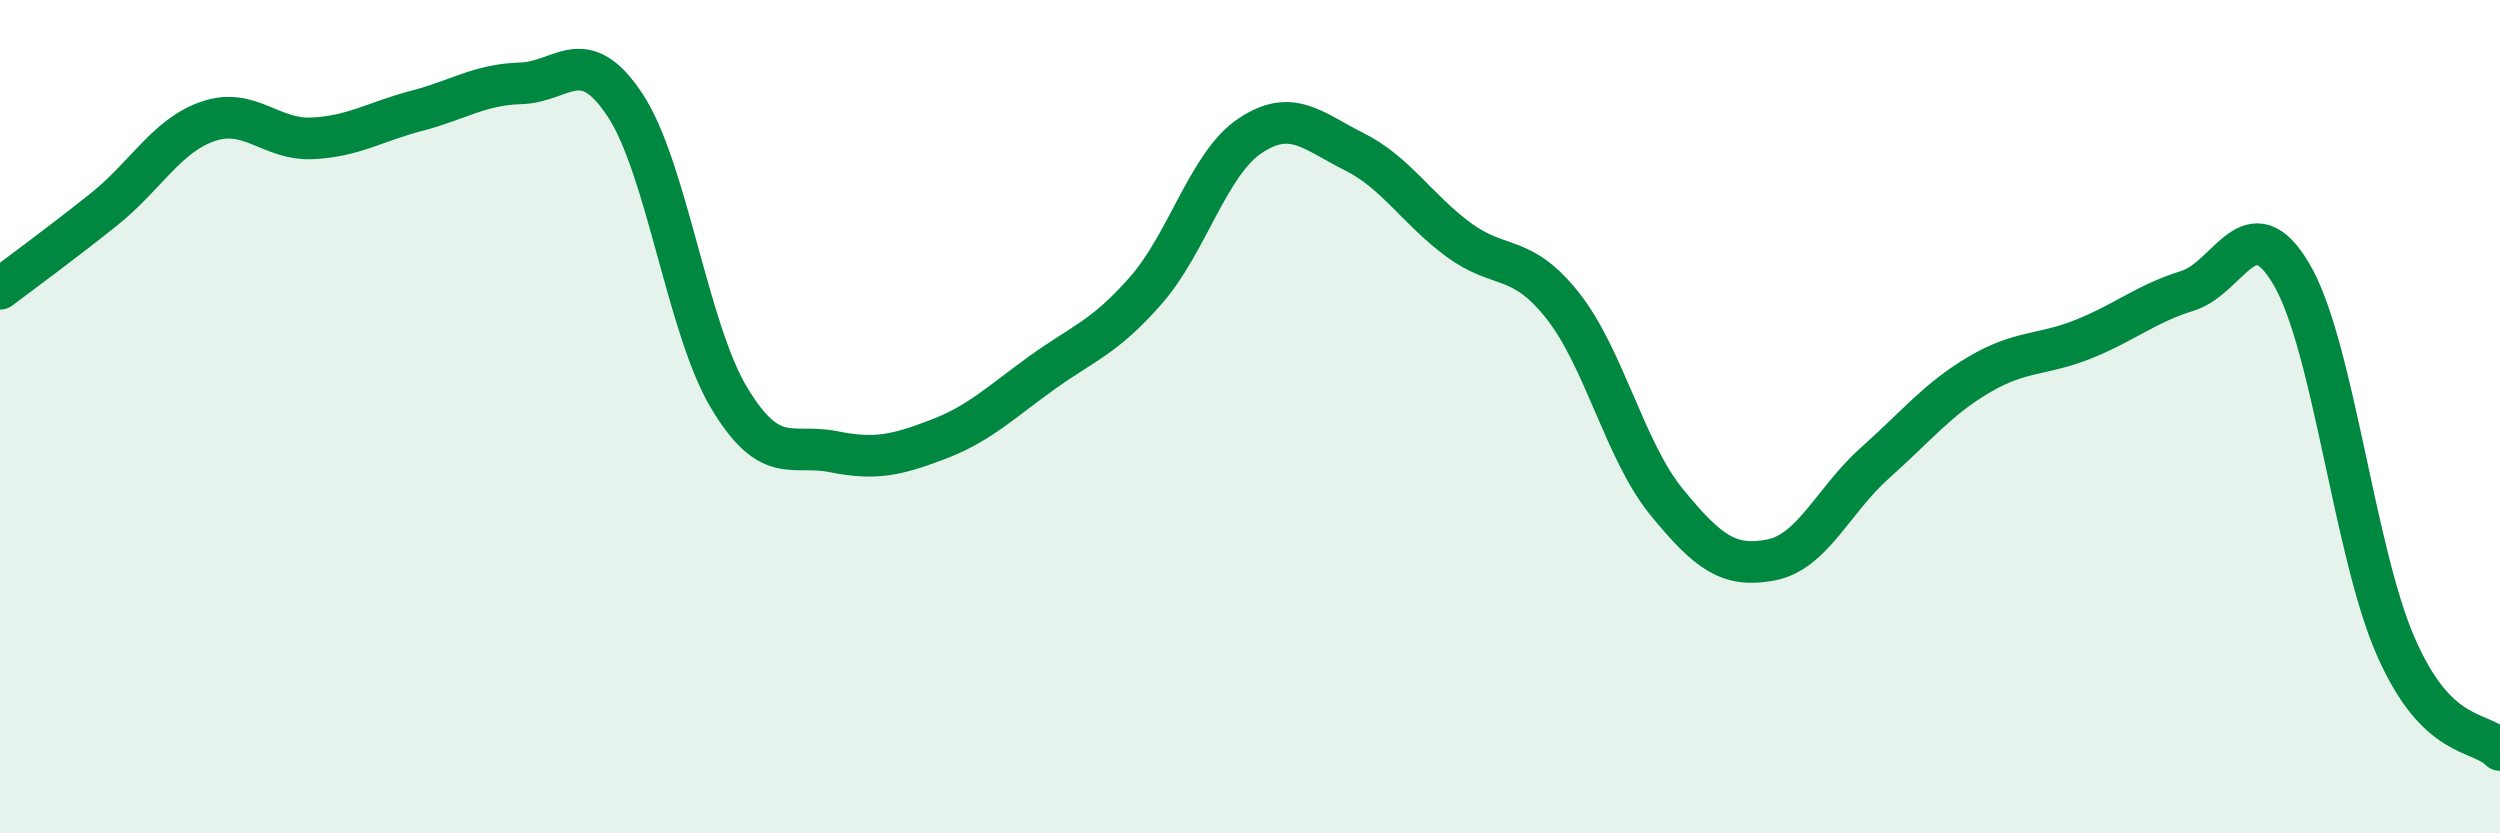
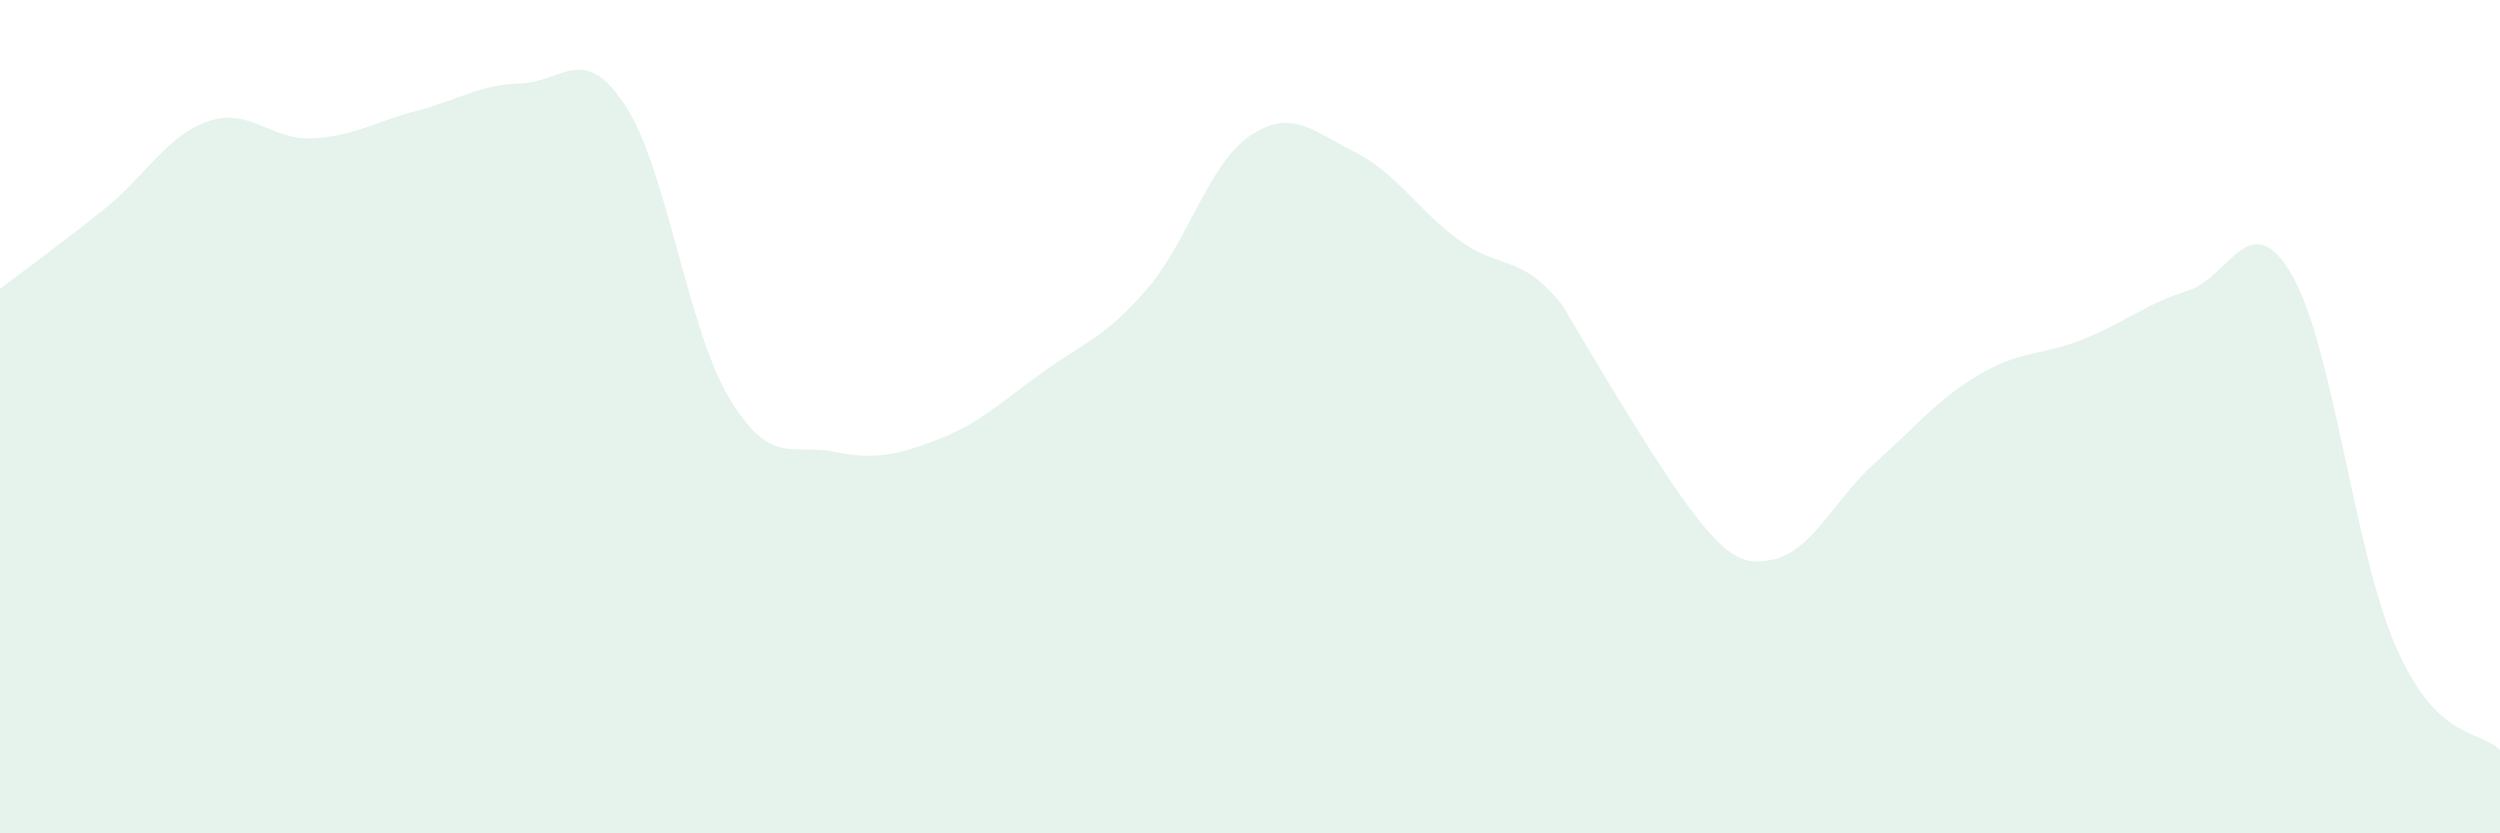
<svg xmlns="http://www.w3.org/2000/svg" width="60" height="20" viewBox="0 0 60 20">
-   <path d="M 0,6.93 C 0.5,6.55 1.5,5.82 2.5,5.02 C 3.5,4.22 4,3.25 5,2.91 C 6,2.57 6.5,3.37 7.5,3.32 C 8.5,3.27 9,2.92 10,2.66 C 11,2.4 11.5,2.03 12.5,2 C 13.5,1.97 14,1.01 15,2.52 C 16,4.03 16.5,7.89 17.5,9.55 C 18.5,11.21 19,10.64 20,10.84 C 21,11.04 21.5,10.93 22.5,10.55 C 23.5,10.17 24,9.67 25,8.95 C 26,8.23 26.5,8.11 27.5,6.97 C 28.5,5.83 29,3.93 30,3.26 C 31,2.59 31.5,3.14 32.5,3.64 C 33.5,4.14 34,5.01 35,5.75 C 36,6.49 36.5,6.07 37.5,7.33 C 38.5,8.59 39,10.83 40,12.05 C 41,13.27 41.5,13.63 42.5,13.44 C 43.5,13.25 44,12 45,11.11 C 46,10.22 46.5,9.58 47.5,8.99 C 48.5,8.4 49,8.54 50,8.14 C 51,7.74 51.5,7.29 52.5,6.98 C 53.5,6.67 54,4.88 55,6.59 C 56,8.3 56.5,13.24 57.5,15.52 C 58.5,17.8 59.5,17.5 60,18L60 20L0 20Z" fill="#008740" opacity="0.1" stroke-linecap="round" stroke-linejoin="round" />
-   <path d="M 0,6.93 C 0.5,6.55 1.5,5.82 2.5,5.02 C 3.5,4.22 4,3.25 5,2.91 C 6,2.57 6.5,3.37 7.5,3.32 C 8.5,3.27 9,2.92 10,2.66 C 11,2.4 11.5,2.03 12.5,2 C 13.5,1.97 14,1.01 15,2.52 C 16,4.03 16.5,7.89 17.5,9.55 C 18.5,11.21 19,10.64 20,10.84 C 21,11.04 21.5,10.93 22.5,10.55 C 23.5,10.17 24,9.67 25,8.95 C 26,8.23 26.5,8.11 27.5,6.97 C 28.5,5.83 29,3.93 30,3.26 C 31,2.59 31.5,3.14 32.5,3.64 C 33.5,4.14 34,5.01 35,5.75 C 36,6.49 36.5,6.07 37.5,7.33 C 38.5,8.59 39,10.83 40,12.05 C 41,13.27 41.5,13.63 42.5,13.44 C 43.5,13.25 44,12 45,11.11 C 46,10.22 46.5,9.58 47.5,8.99 C 48.5,8.4 49,8.54 50,8.14 C 51,7.74 51.5,7.29 52.5,6.98 C 53.5,6.67 54,4.88 55,6.59 C 56,8.3 56.5,13.24 57.5,15.52 C 58.5,17.8 59.5,17.5 60,18" stroke="#008740" stroke-width="1" fill="none" stroke-linecap="round" stroke-linejoin="round" />
+   <path d="M 0,6.93 C 0.5,6.55 1.5,5.82 2.5,5.02 C 3.5,4.22 4,3.25 5,2.91 C 6,2.57 6.5,3.37 7.5,3.32 C 8.5,3.27 9,2.92 10,2.66 C 11,2.4 11.5,2.03 12.5,2 C 13.5,1.97 14,1.01 15,2.52 C 16,4.03 16.5,7.89 17.5,9.55 C 18.5,11.21 19,10.64 20,10.84 C 21,11.04 21.5,10.93 22.5,10.55 C 23.5,10.17 24,9.67 25,8.95 C 26,8.23 26.5,8.11 27.5,6.97 C 28.5,5.83 29,3.93 30,3.26 C 31,2.59 31.5,3.14 32.5,3.64 C 33.5,4.14 34,5.01 35,5.75 C 36,6.49 36.5,6.07 37.5,7.33 C 41,13.27 41.5,13.63 42.5,13.44 C 43.5,13.25 44,12 45,11.11 C 46,10.22 46.5,9.58 47.5,8.99 C 48.5,8.4 49,8.54 50,8.14 C 51,7.74 51.5,7.29 52.5,6.98 C 53.5,6.67 54,4.88 55,6.59 C 56,8.3 56.5,13.24 57.5,15.52 C 58.5,17.8 59.5,17.5 60,18L60 20L0 20Z" fill="#008740" opacity="0.1" stroke-linecap="round" stroke-linejoin="round" />
</svg>